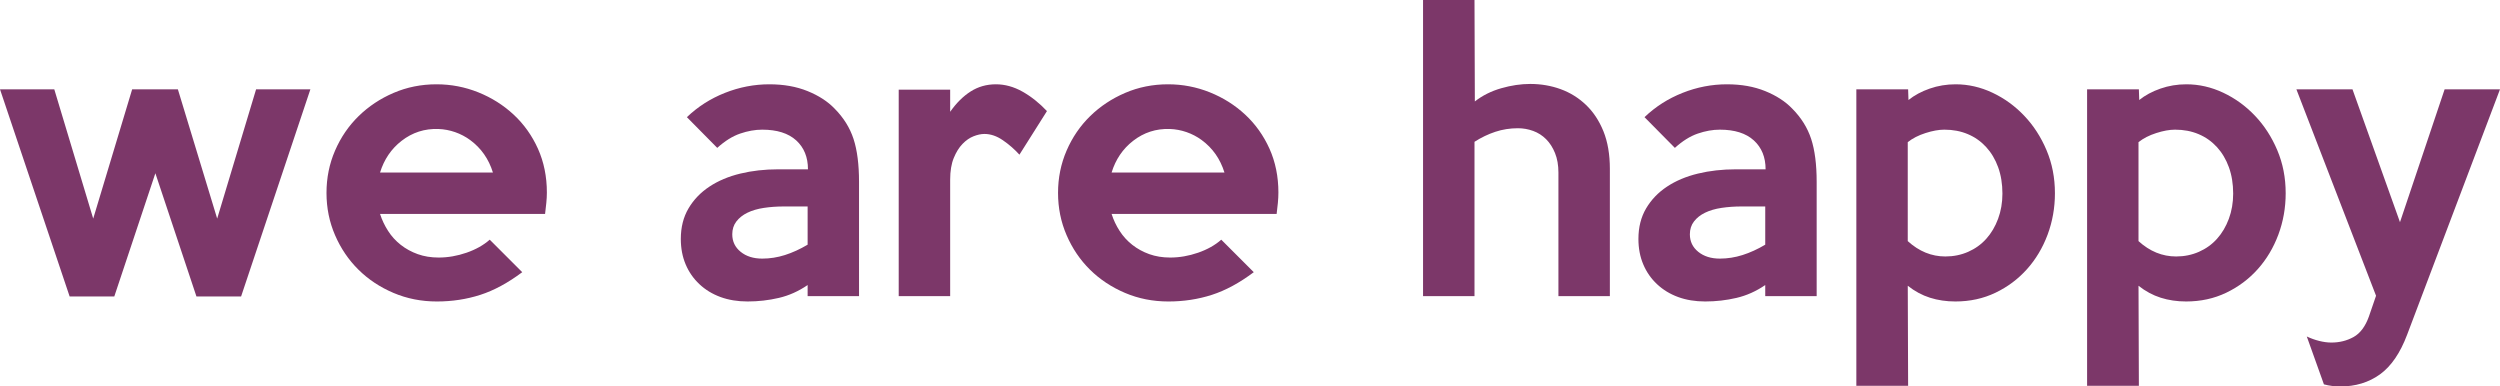
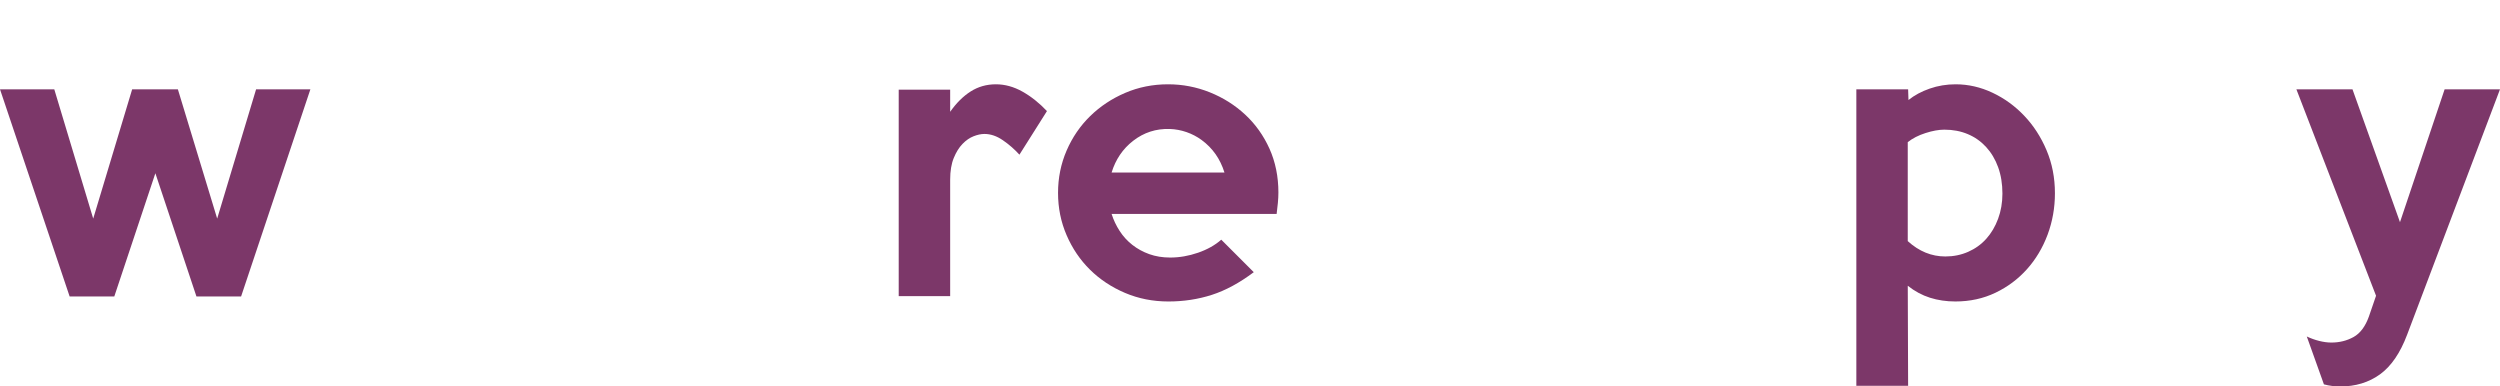
<svg xmlns="http://www.w3.org/2000/svg" version="1.1" x="0px" y="0px" width="167.974px" height="25.968px" viewBox="0 0 167.974 25.968" style="enable-background:new 0 0 167.974 25.968;" xml:space="preserve">
  <style type="text/css">
	.st0{fill:#7C3769;}
</style>
  <defs>
</defs>
  <path class="st0" d="M20.855,6l-4.656,13.92h-3l-2.76-8.28l-2.76,8.28h-3L0,6h3.647l2.616,8.688L8.88,6h3.071l2.641,8.688L17.207,6  H20.855z" />
-   <path class="st0" d="M36.744,12.936c0,0.224-0.013,0.456-0.037,0.696c-0.023,0.24-0.052,0.488-0.084,0.744H25.535  c0.129,0.4,0.309,0.78,0.541,1.14c0.23,0.36,0.516,0.672,0.852,0.936c0.336,0.264,0.716,0.472,1.14,0.624s0.892,0.228,1.404,0.228  c0.624,0,1.248-0.108,1.872-0.324s1.144-0.508,1.561-0.876l2.184,2.184c-0.961,0.72-1.9,1.228-2.82,1.524s-1.893,0.444-2.916,0.444  c-1.04,0-2.012-0.192-2.916-0.576c-0.904-0.384-1.688-0.904-2.352-1.56c-0.664-0.656-1.188-1.428-1.572-2.316  c-0.385-0.888-0.576-1.836-0.576-2.844s0.191-1.956,0.576-2.844c0.384-0.888,0.912-1.66,1.584-2.316  c0.672-0.656,1.455-1.176,2.352-1.56c0.896-0.384,1.855-0.576,2.881-0.576c0.975,0,1.911,0.18,2.808,0.54  c0.896,0.36,1.688,0.86,2.376,1.5c0.688,0.64,1.232,1.404,1.632,2.292C36.543,10.884,36.744,11.864,36.744,12.936z M33.119,11.592  c-0.281-0.911-0.791-1.639-1.528-2.182c-0.614-0.453-1.368-0.715-2.13-0.743c-0.928-0.034-1.756,0.233-2.486,0.801  c-0.688,0.537-1.168,1.245-1.44,2.124H33.119z" />
-   <path class="st0" d="M57.719,19.896h-3.455v-0.744c-0.608,0.417-1.252,0.705-1.932,0.864c-0.681,0.16-1.381,0.24-2.101,0.24  c-0.672,0-1.28-0.1-1.824-0.3s-1.017-0.488-1.416-0.864c-0.399-0.375-0.708-0.819-0.924-1.332c-0.216-0.512-0.323-1.08-0.323-1.704  c0-0.784,0.171-1.468,0.516-2.052c0.344-0.584,0.812-1.072,1.404-1.464c0.592-0.392,1.283-0.684,2.075-0.876  s1.644-0.288,2.556-0.288h1.992c0-0.816-0.264-1.464-0.791-1.944c-0.529-0.48-1.289-0.72-2.281-0.72  c-0.479,0-0.976,0.088-1.487,0.264c-0.513,0.176-1.024,0.496-1.536,0.96l-2.04-2.064c0.735-0.704,1.588-1.248,2.556-1.632  c0.969-0.384,1.965-0.576,2.988-0.576c0.96,0,1.814,0.152,2.564,0.456c0.749,0.304,1.354,0.696,1.815,1.176  c0.604,0.608,1.028,1.288,1.274,2.04c0.246,0.752,0.369,1.712,0.369,2.88V19.896z M54.264,16.44v-2.568H52.68  c-0.48,0-0.933,0.032-1.356,0.096c-0.424,0.064-0.792,0.172-1.104,0.324c-0.312,0.152-0.56,0.348-0.743,0.588  c-0.185,0.24-0.276,0.528-0.276,0.864c0,0.48,0.188,0.872,0.564,1.176c0.375,0.304,0.859,0.456,1.451,0.456  c0.513,0,1.021-0.08,1.524-0.24C53.244,16.976,53.751,16.744,54.264,16.44z" />
  <path class="st0" d="M70.344,7.464l-1.849,2.928c-0.336-0.368-0.708-0.692-1.116-0.972C66.971,9.14,66.559,9,66.144,9  c-0.225,0-0.468,0.052-0.732,0.156c-0.264,0.104-0.513,0.276-0.743,0.516c-0.232,0.24-0.429,0.556-0.588,0.948  c-0.16,0.392-0.24,0.876-0.24,1.452v7.824h-3.457V6.024h3.457v1.488c0.416-0.592,0.875-1.048,1.379-1.368  c0.504-0.32,1.068-0.48,1.692-0.48c0.608,0,1.204,0.164,1.788,0.492C69.283,6.484,69.831,6.92,70.344,7.464z" />
  <path class="st0" d="M85.895,12.936c0,0.224-0.012,0.456-0.035,0.696c-0.024,0.24-0.053,0.488-0.084,0.744H74.688  c0.127,0.4,0.307,0.78,0.539,1.14c0.232,0.36,0.517,0.672,0.853,0.936c0.336,0.264,0.716,0.472,1.14,0.624s0.893,0.228,1.404,0.228  c0.624,0,1.248-0.108,1.872-0.324s1.144-0.508,1.56-0.876l2.184,2.184c-0.959,0.72-1.899,1.228-2.819,1.524  c-0.921,0.296-1.892,0.444-2.916,0.444c-1.04,0-2.013-0.192-2.916-0.576c-0.904-0.384-1.688-0.904-2.353-1.56  c-0.664-0.656-1.188-1.428-1.571-2.316c-0.384-0.888-0.576-1.836-0.576-2.844s0.192-1.956,0.576-2.844  c0.384-0.888,0.912-1.66,1.584-2.316c0.672-0.656,1.456-1.176,2.353-1.56c0.895-0.384,1.855-0.576,2.879-0.576  c0.977,0,1.912,0.18,2.809,0.54c0.896,0.36,1.688,0.86,2.376,1.5c0.688,0.64,1.231,1.404,1.632,2.292  C85.695,10.884,85.895,11.864,85.895,12.936z M82.271,11.592c-0.284-0.914-0.794-1.642-1.535-2.186  c-0.618-0.453-1.376-0.715-2.142-0.74c-0.92-0.03-1.743,0.237-2.467,0.801c-0.688,0.537-1.168,1.245-1.439,2.124H82.271z" />
-   <path class="st0" d="M108.166,19.896h-3.456v-8.304c0-0.496-0.077-0.932-0.229-1.308s-0.354-0.688-0.603-0.936  s-0.538-0.432-0.868-0.552c-0.328-0.12-0.67-0.18-1.023-0.18c-0.53,0-1.037,0.08-1.519,0.24c-0.482,0.16-0.948,0.384-1.397,0.672  v10.368h-3.457V0h3.457l0.023,6.816c0.512-0.4,1.104-0.696,1.775-0.888c0.673-0.192,1.32-0.288,1.945-0.288  c0.719,0,1.399,0.116,2.039,0.348c0.641,0.232,1.208,0.584,1.704,1.056c0.496,0.472,0.888,1.064,1.177,1.776  c0.287,0.712,0.432,1.557,0.432,2.532V19.896z" />
-   <path class="st0" d="M122.062,19.896h-3.456v-0.744c-0.608,0.417-1.253,0.705-1.933,0.864s-1.379,0.24-2.1,0.24  c-0.672,0-1.28-0.1-1.824-0.3s-1.016-0.488-1.416-0.864c-0.4-0.375-0.708-0.819-0.924-1.332c-0.216-0.512-0.324-1.08-0.324-1.704  c0-0.784,0.172-1.468,0.516-2.052c0.345-0.584,0.812-1.072,1.404-1.464s1.284-0.684,2.076-0.876s1.645-0.288,2.557-0.288h1.992  c0-0.816-0.265-1.464-0.793-1.944c-0.527-0.48-1.287-0.72-2.279-0.72c-0.48,0-0.977,0.088-1.488,0.264  c-0.512,0.176-1.024,0.496-1.536,0.96l-2.04-2.064c0.736-0.704,1.588-1.248,2.557-1.632c0.967-0.384,1.963-0.576,2.987-0.576  c0.96,0,1.815,0.152,2.564,0.456c0.749,0.304,1.354,0.696,1.815,1.176c0.604,0.608,1.028,1.288,1.275,2.04  c0.246,0.752,0.369,1.712,0.369,2.88V19.896z M118.606,16.44v-2.568h-1.585c-0.479,0-0.932,0.032-1.355,0.096  c-0.424,0.064-0.792,0.172-1.104,0.324c-0.312,0.152-0.561,0.348-0.744,0.588c-0.184,0.24-0.276,0.528-0.276,0.864  c0,0.48,0.188,0.872,0.564,1.176c0.376,0.304,0.86,0.456,1.452,0.456c0.512,0,1.02-0.08,1.523-0.24  C117.586,16.976,118.094,16.744,118.606,16.44z" />
  <path class="st0" d="M138.07,12.984c0,0.976-0.165,1.904-0.493,2.784c-0.329,0.88-0.79,1.652-1.384,2.316  c-0.594,0.664-1.299,1.192-2.117,1.584s-1.717,0.588-2.694,0.588c-0.609,0-1.179-0.084-1.708-0.252s-1.027-0.436-1.492-0.804  l0.024,6.72h-3.479V6h3.479l0.024,0.72c0.399-0.32,0.875-0.576,1.428-0.768c0.552-0.192,1.132-0.288,1.74-0.288  c0.848,0,1.672,0.188,2.472,0.564s1.513,0.892,2.136,1.548c0.625,0.656,1.124,1.428,1.5,2.316  C137.882,10.98,138.07,11.944,138.07,12.984z M134.542,13.008c0-0.656-0.097-1.248-0.289-1.776s-0.462-0.98-0.808-1.356  c-0.345-0.375-0.754-0.664-1.229-0.864c-0.474-0.2-1-0.3-1.577-0.3c-0.37,0-0.792,0.076-1.265,0.228  c-0.475,0.152-0.872,0.356-1.193,0.612V16.2c0.755,0.688,1.598,1.032,2.529,1.032c0.547,0,1.057-0.104,1.531-0.312  c0.473-0.208,0.879-0.5,1.216-0.876c0.337-0.375,0.603-0.824,0.795-1.344S134.542,13.616,134.542,13.008z" />
-   <path class="st0" d="M153.574,12.984c0,0.976-0.165,1.904-0.493,2.784c-0.329,0.88-0.79,1.652-1.384,2.316  c-0.594,0.664-1.299,1.192-2.117,1.584s-1.717,0.588-2.694,0.588c-0.609,0-1.179-0.084-1.708-0.252s-1.027-0.436-1.492-0.804  l0.024,6.72h-3.479V6h3.479l0.024,0.72c0.399-0.32,0.875-0.576,1.428-0.768c0.552-0.192,1.132-0.288,1.74-0.288  c0.848,0,1.672,0.188,2.472,0.564s1.513,0.892,2.136,1.548c0.625,0.656,1.124,1.428,1.5,2.316  C153.386,10.98,153.574,11.944,153.574,12.984z M150.046,13.008c0-0.656-0.097-1.248-0.289-1.776s-0.462-0.98-0.808-1.356  c-0.345-0.375-0.754-0.664-1.229-0.864c-0.474-0.2-1-0.3-1.577-0.3c-0.37,0-0.792,0.076-1.265,0.228  c-0.475,0.152-0.872,0.356-1.193,0.612V16.2c0.755,0.688,1.598,1.032,2.529,1.032c0.547,0,1.057-0.104,1.531-0.312  c0.473-0.208,0.879-0.5,1.216-0.876c0.337-0.375,0.603-0.824,0.795-1.344S150.046,13.616,150.046,13.008z" />
  <path class="st0" d="M167.974,6l-6.24,16.488c-0.464,1.232-1.071,2.12-1.823,2.664c-0.753,0.544-1.648,0.816-2.688,0.816  c-0.16,0-0.336-0.012-0.528-0.036c-0.191-0.024-0.376-0.06-0.552-0.108l-1.151-3.216c0.271,0.128,0.551,0.228,0.84,0.3  c0.287,0.072,0.56,0.108,0.815,0.108c0.544,0,1.04-0.124,1.488-0.372c0.448-0.249,0.792-0.708,1.032-1.38l0.479-1.392L154.293,6  h3.769l3.192,8.928l3-8.928H167.974z" />
</svg>